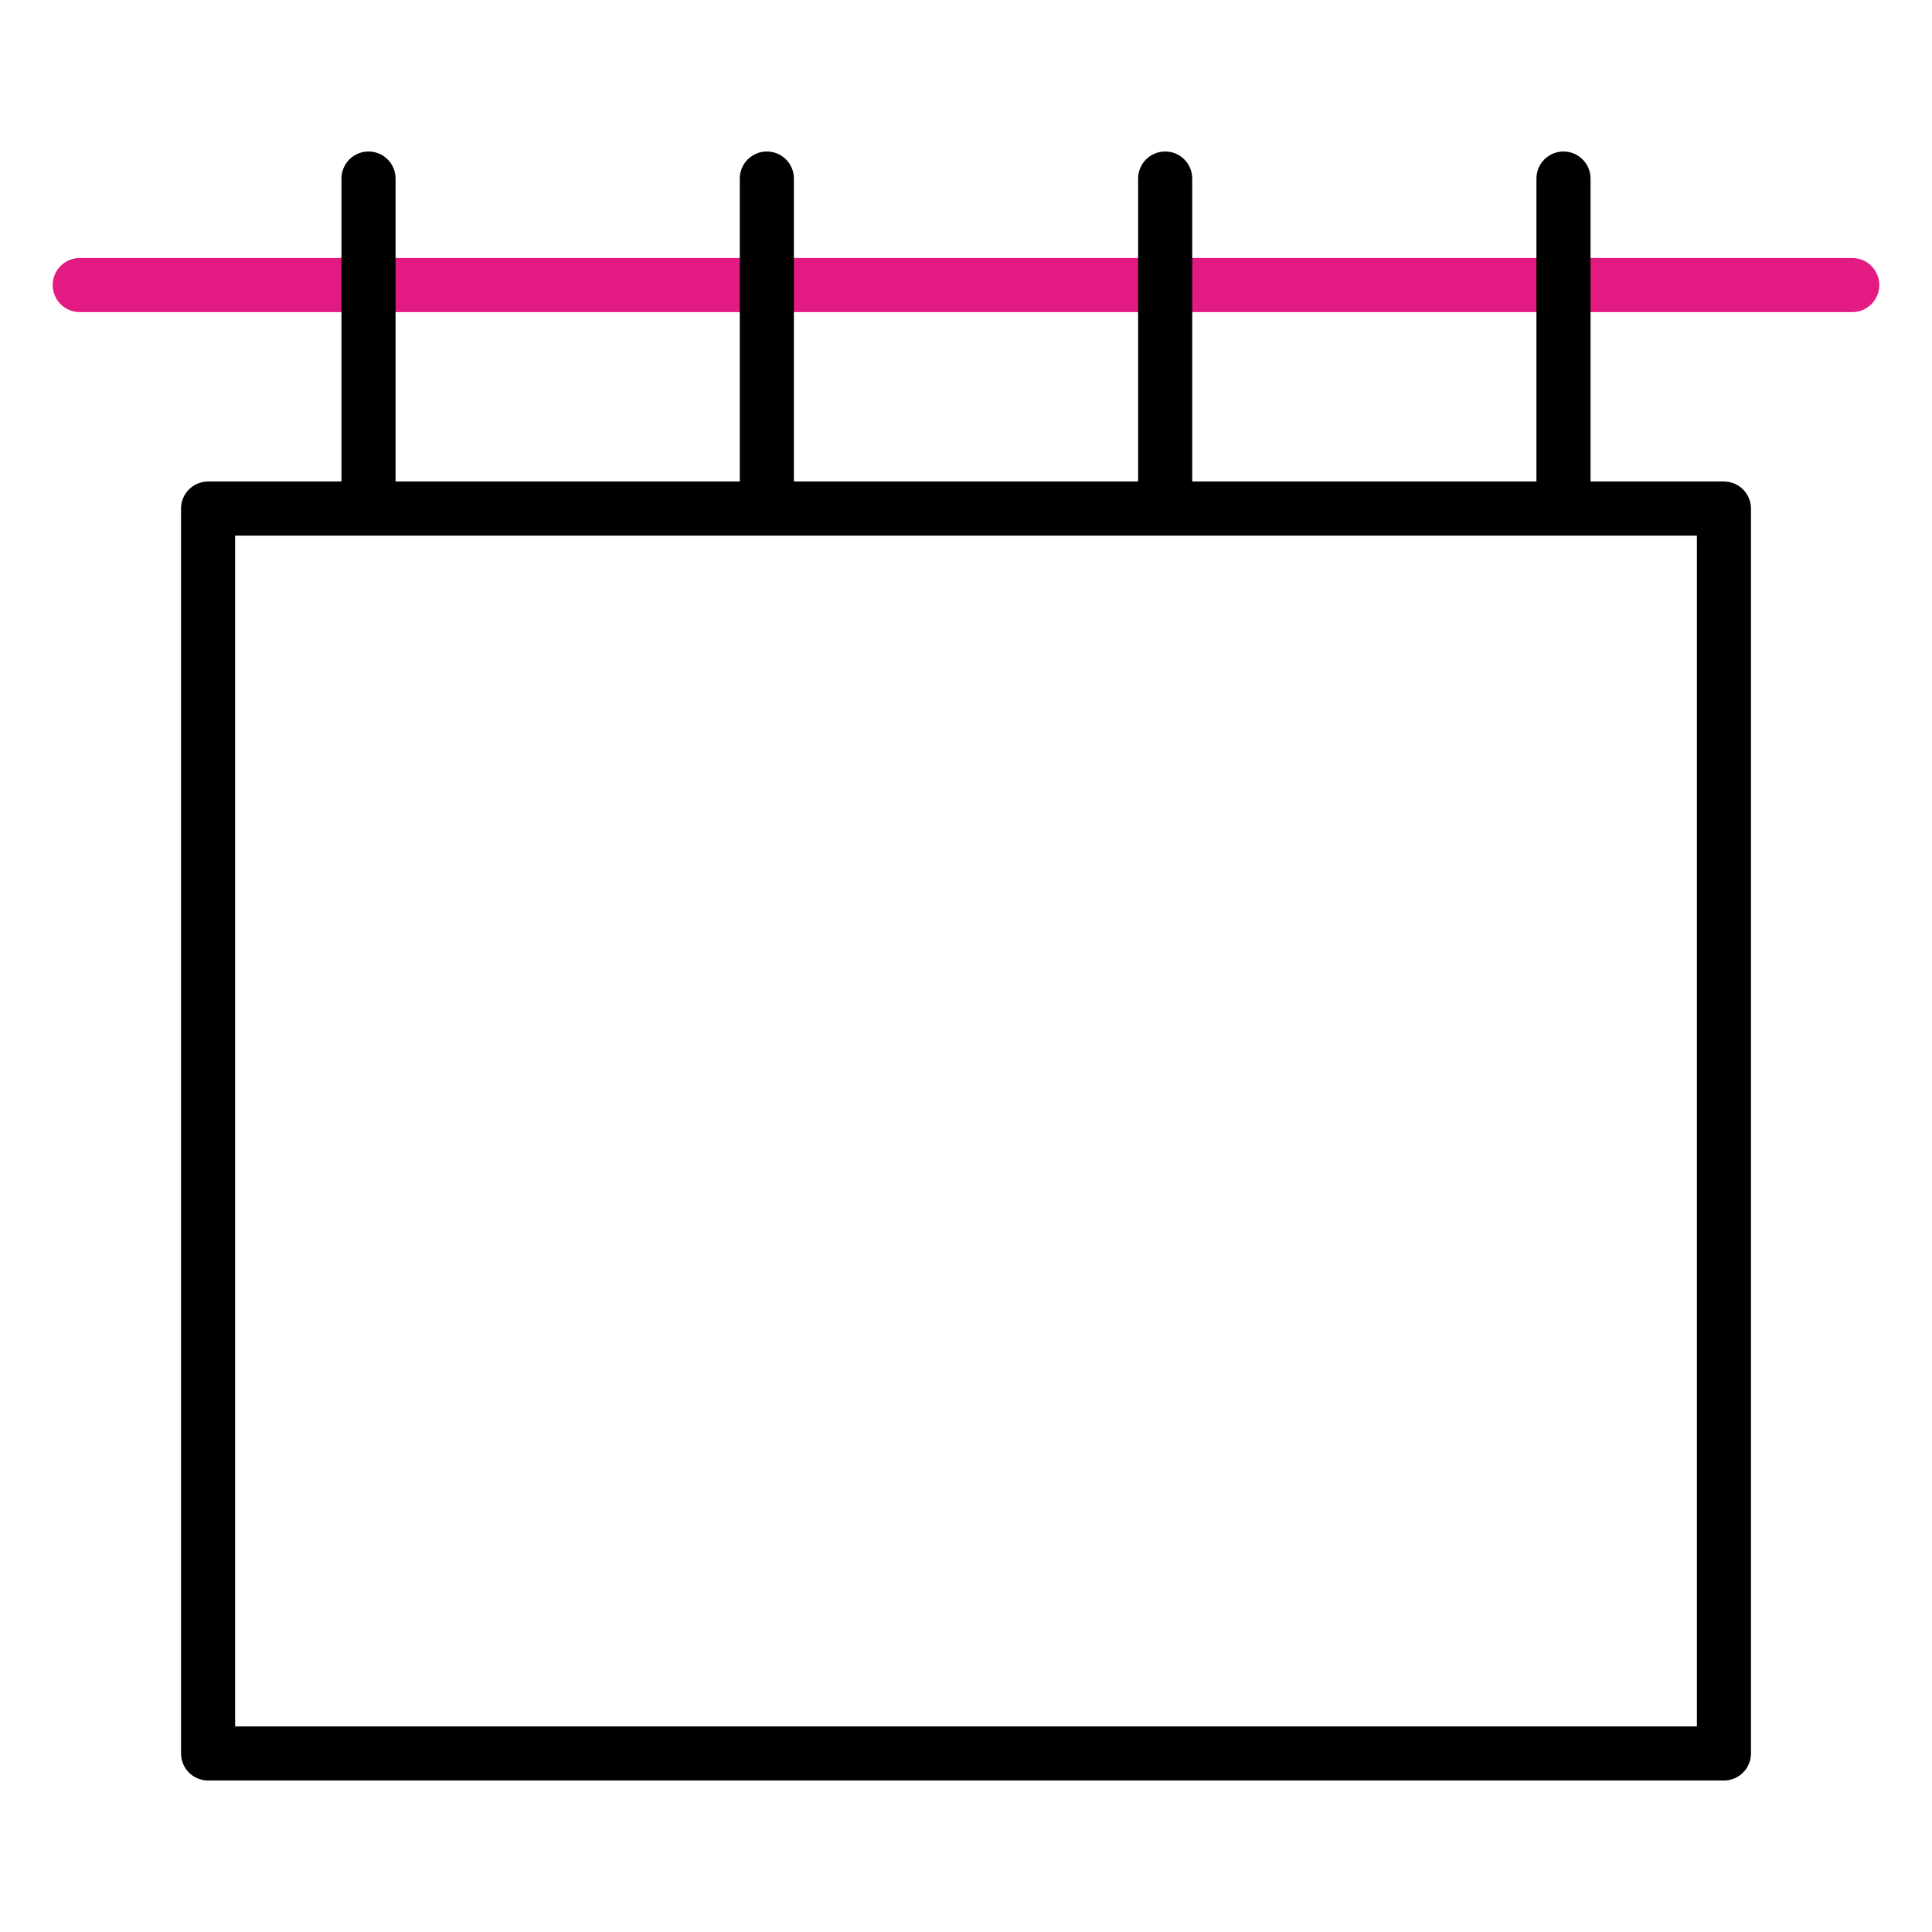
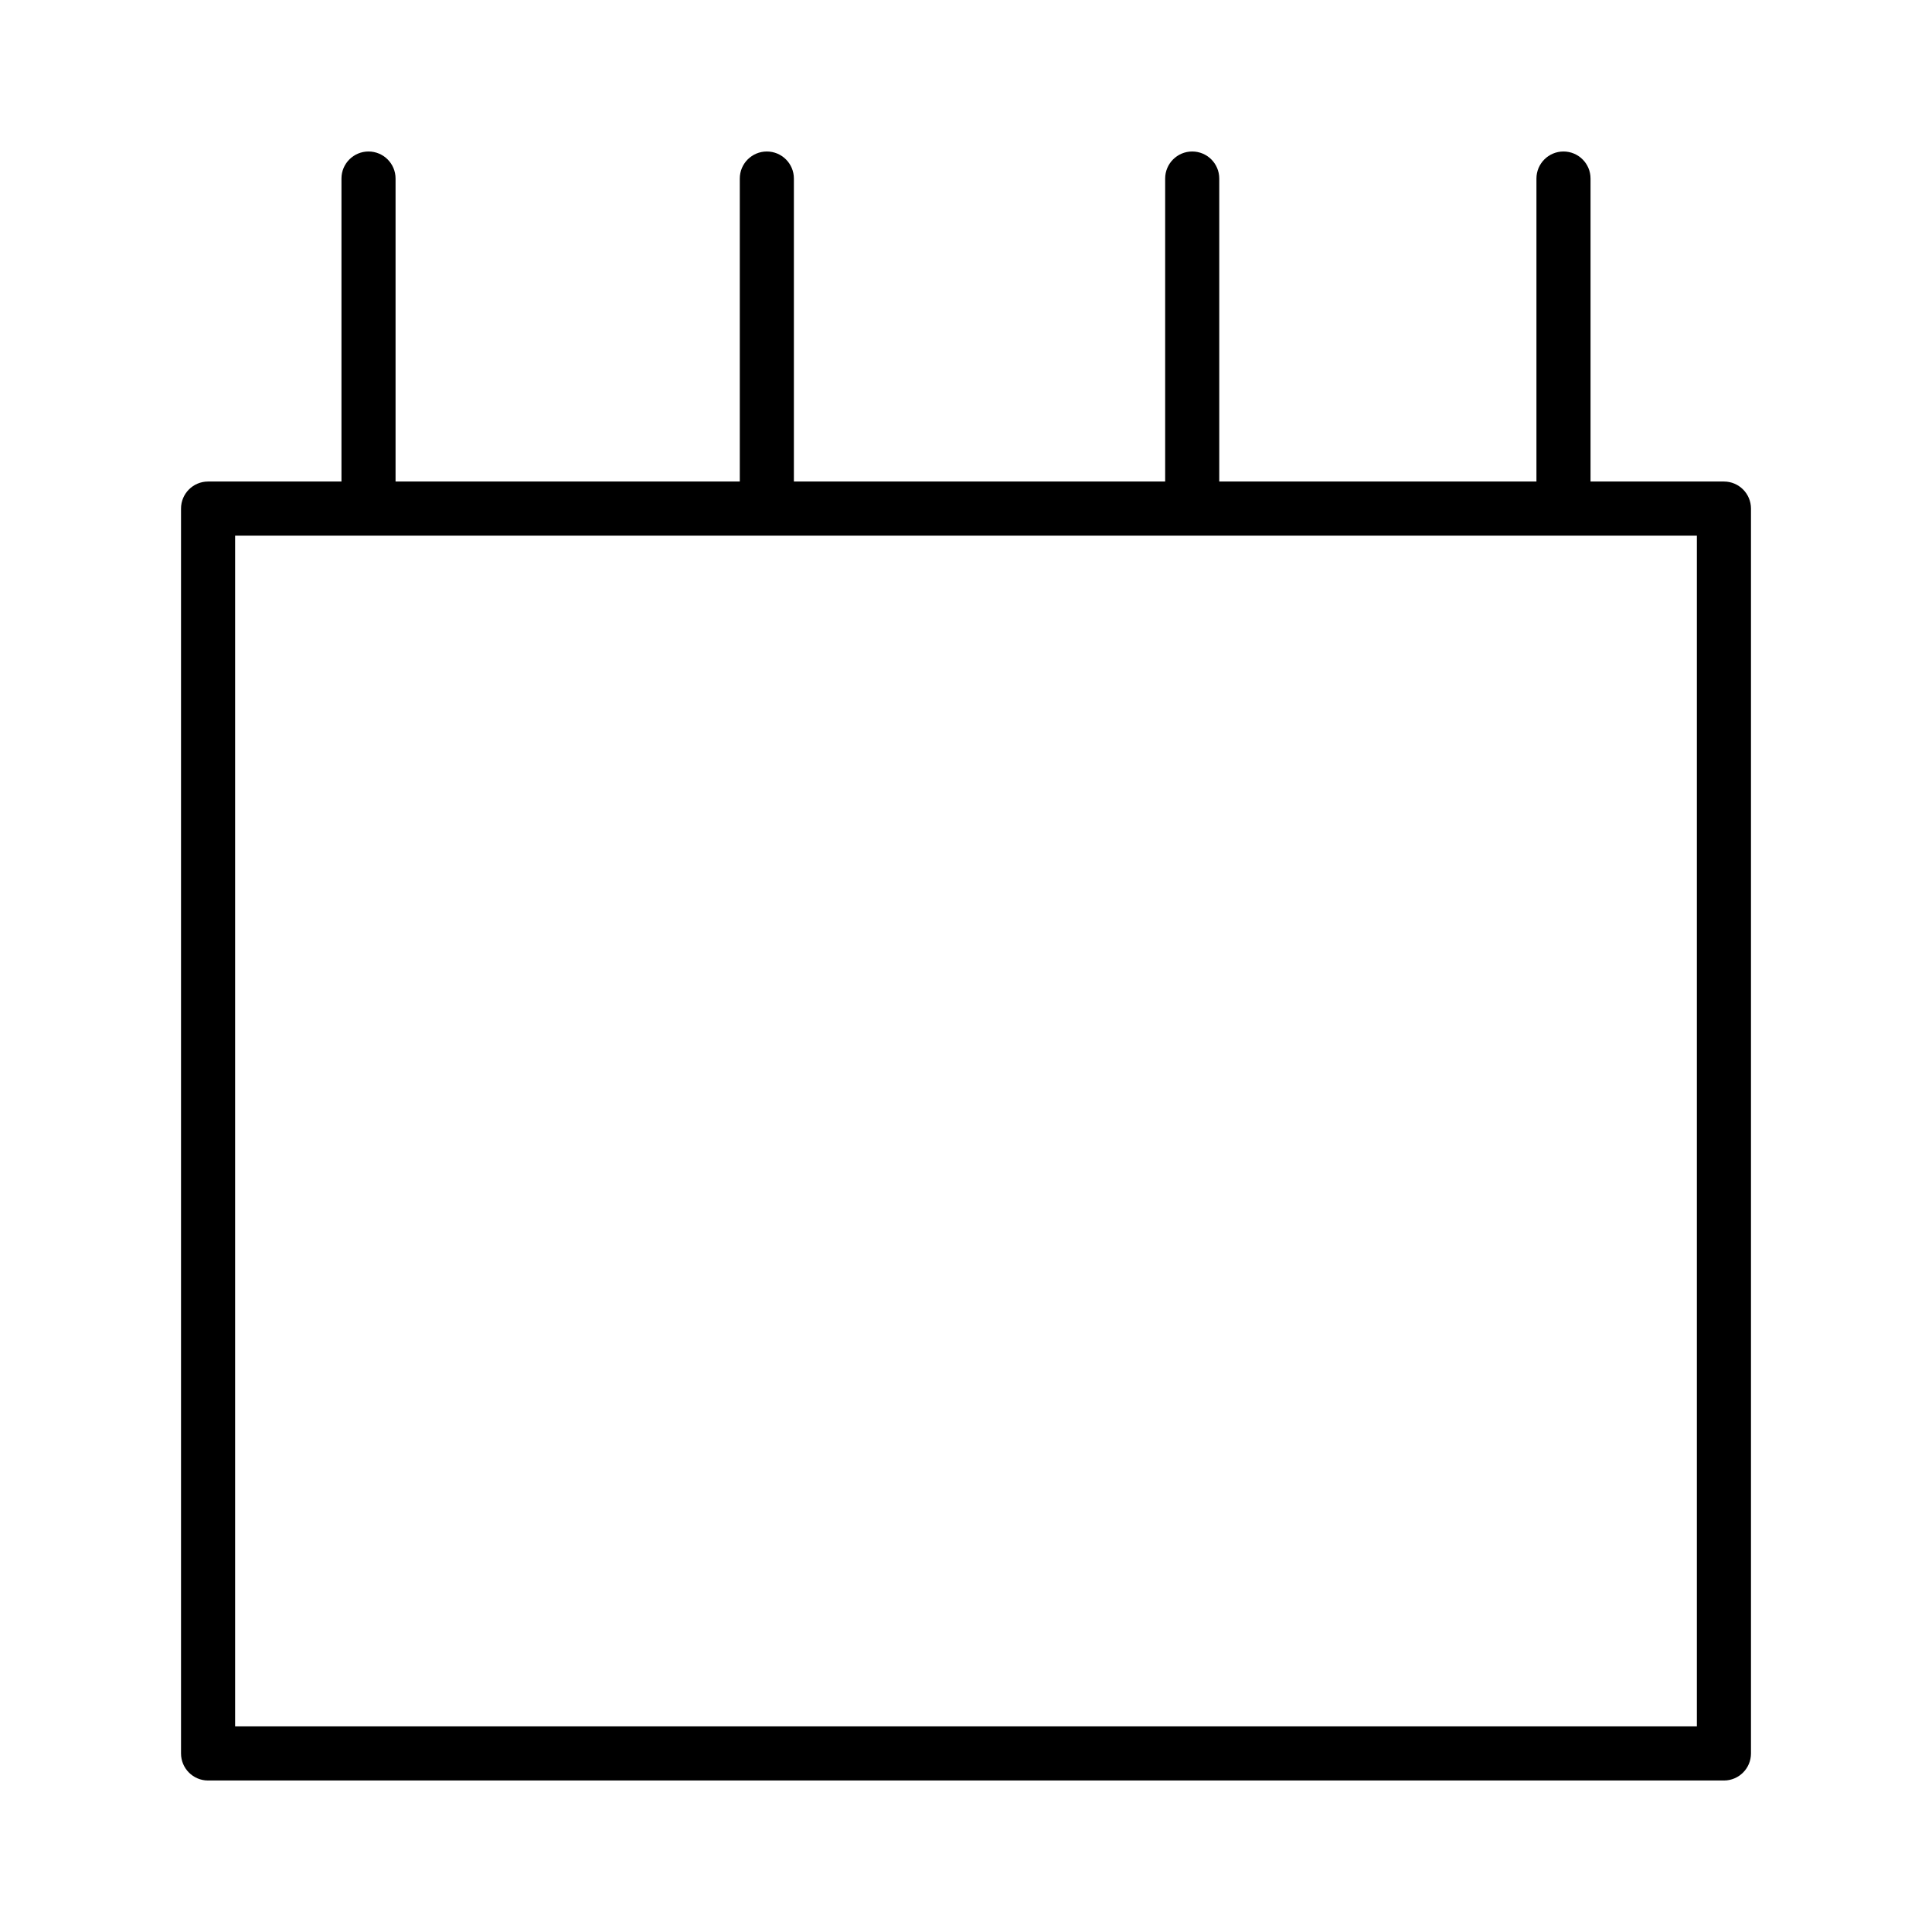
<svg xmlns="http://www.w3.org/2000/svg" id="Layer_2" viewBox="0 0 500 500">
  <defs>
    <style>.cls-1{fill:#e31a82;}</style>
  </defs>
  <path d="M446.151,460.793H53.849c-3.866,0-7-3.134-7-7V131.619c0-3.866,3.134-7,7-7h392.302c3.866,0,7,3.134,7,7v322.174c0,3.866-3.134,7-7,7ZM60.849,446.793h378.302V138.619H60.849v308.174Z" />
-   <path class="cls-1" d="M479.362,80.776H20.638c-3.866,0-7-3.134-7-7s3.134-7,7-7h458.724c3.866,0,7,3.134,7,7s-3.134,7-7,7Z" />
  <path d="M95.37,133.695c-3.866,0-7-3.134-7-7V46.207c0-3.866,3.134-7,7-7s7,3.134,7,7v80.488c0,3.866-3.134,7-7,7Z" />
  <path d="M198.457,133.695c-3.866,0-7-3.134-7-7V46.207c0-3.866,3.134-7,7-7s7,3.134,7,7v80.488c0,3.866-3.134,7-7,7Z" />
-   <path d="M301.543,133.695c-3.866,0-7-3.134-7-7V46.207c0-3.866,3.134-7,7-7s7,3.134,7,7v80.488c0,3.866-3.134,7-7,7Z" />
+   <path d="M301.543,133.695V46.207c0-3.866,3.134-7,7-7s7,3.134,7,7v80.488c0,3.866-3.134,7-7,7Z" />
  <path d="M404.63,133.695c-3.866,0-7-3.134-7-7V46.207c0-3.866,3.134-7,7-7s7,3.134,7,7v80.488c0,3.866-3.134,7-7,7Z" />
</svg>